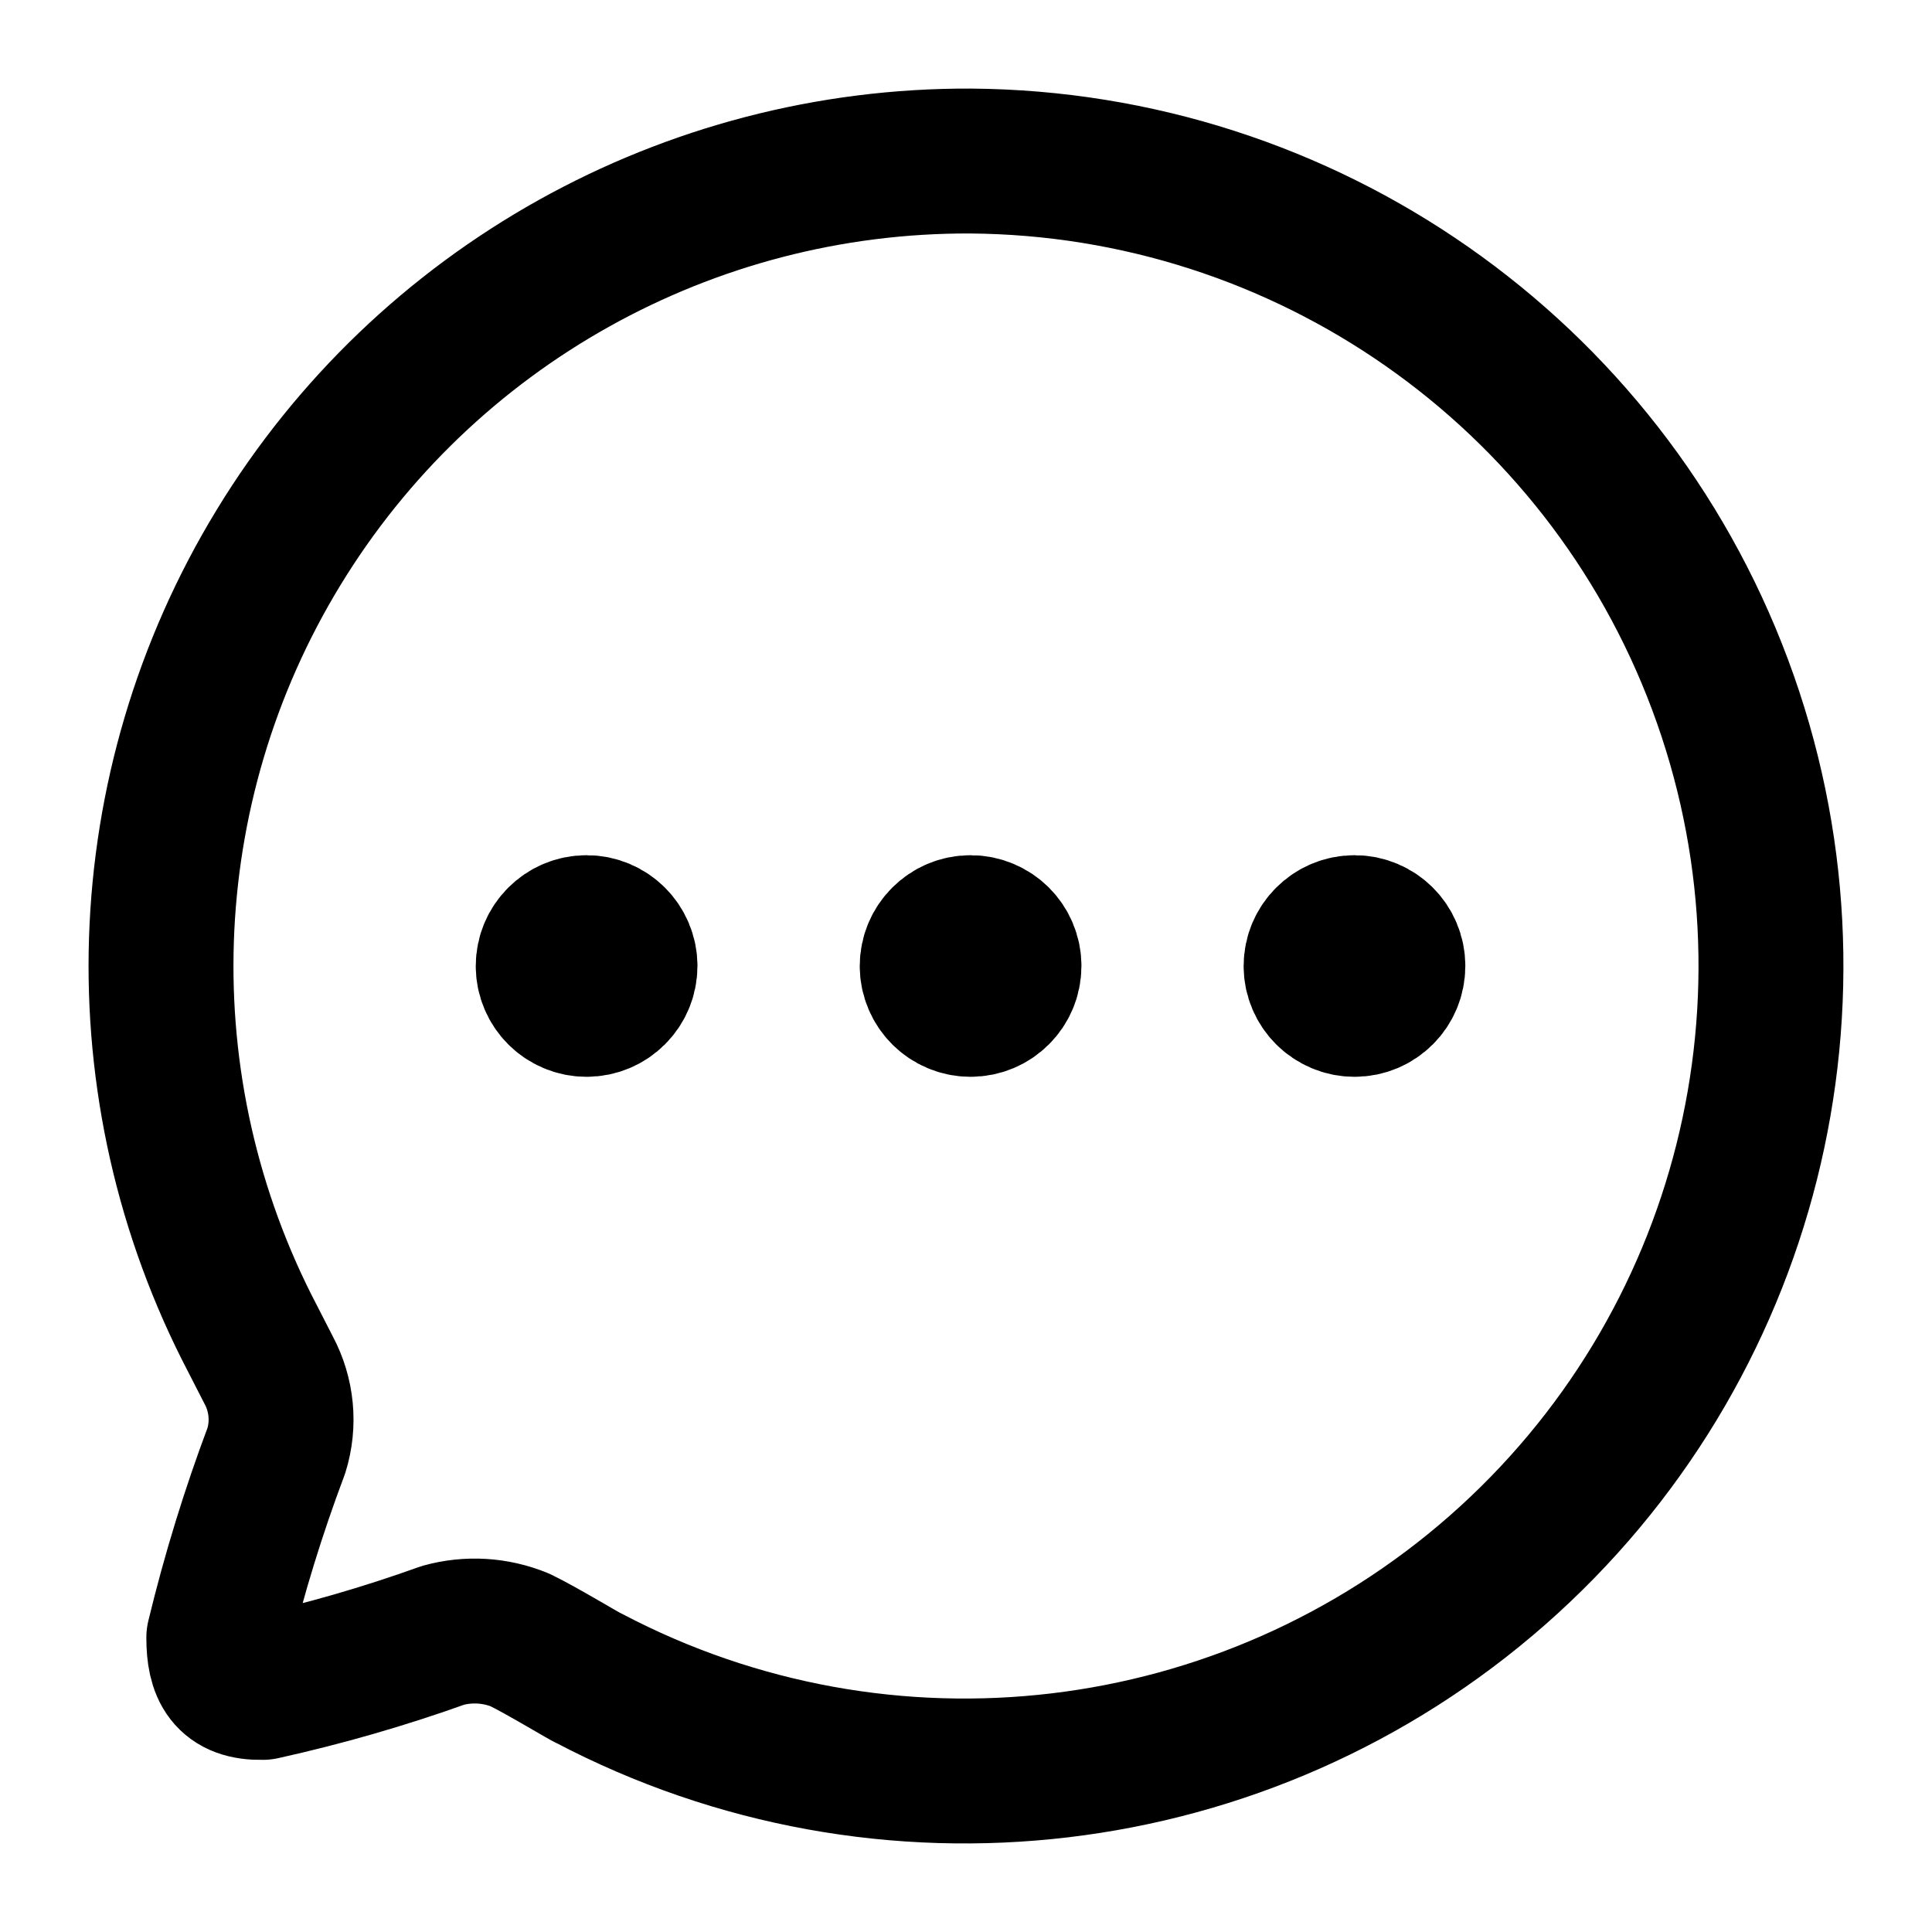
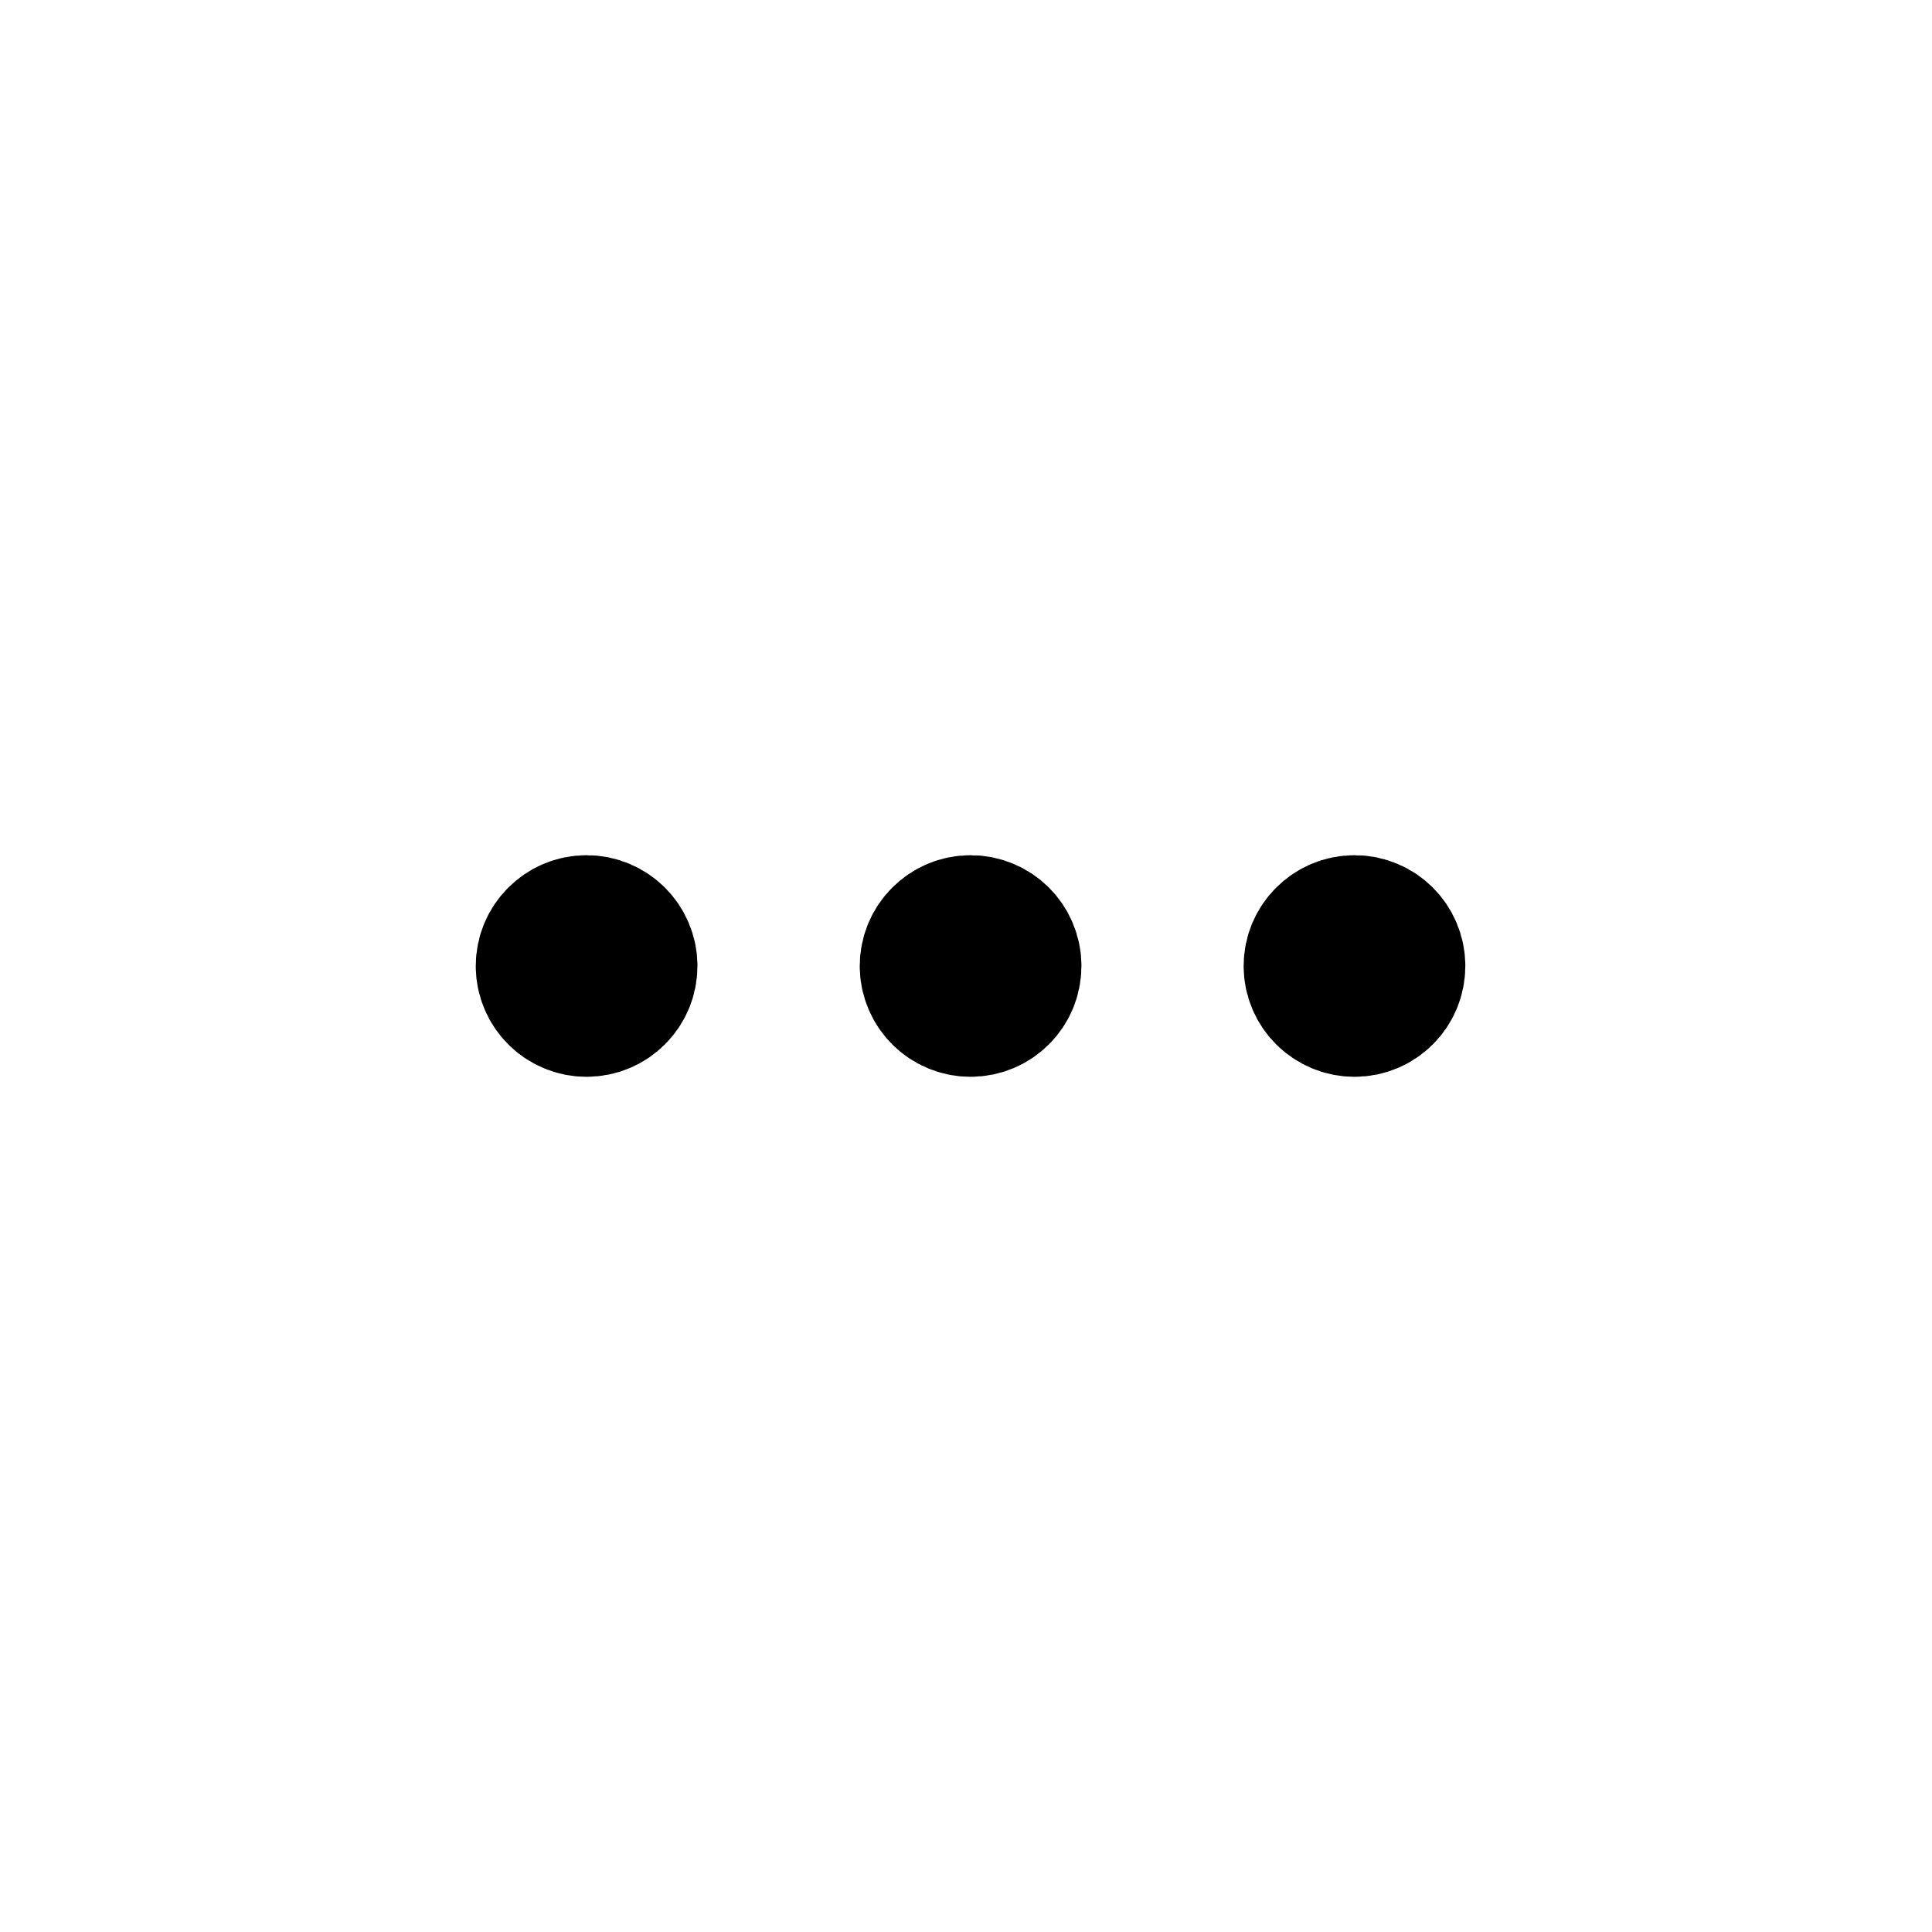
<svg xmlns="http://www.w3.org/2000/svg" width="20" height="20" viewBox="0 0 20 20" fill="none">
-   <path fill-rule="evenodd" clip-rule="evenodd" d="M10.047 1.667C7.122 1.655 4.404 3.173 2.884 5.667C1.363 8.161 1.261 11.269 2.614 13.857L2.781 14.183C2.918 14.439 2.947 14.739 2.861 15.016C2.623 15.649 2.424 16.295 2.265 16.953C2.265 17.286 2.36 17.476 2.718 17.468C3.351 17.328 3.975 17.148 4.586 16.929C4.849 16.856 5.128 16.873 5.381 16.976C5.611 17.087 6.08 17.373 6.096 17.373C9.159 18.984 12.9 18.539 15.5 16.256C18.099 13.973 19.016 10.325 17.806 7.087C16.596 3.848 13.509 1.692 10.047 1.667V1.667Z" stroke="black" stroke-width="1.5" stroke-linecap="round" stroke-linejoin="round" />
  <path fill-rule="evenodd" clip-rule="evenodd" d="M6.072 10.397C6.292 10.397 6.47 10.219 6.47 10C6.47 9.781 6.292 9.603 6.072 9.603C5.853 9.603 5.675 9.781 5.675 10C5.675 10.219 5.853 10.397 6.072 10.397Z" fill="black" stroke="black" stroke-width="1.5" stroke-linecap="round" stroke-linejoin="round" />
  <path fill-rule="evenodd" clip-rule="evenodd" d="M10.047 10.397C10.267 10.397 10.445 10.219 10.445 10C10.445 9.781 10.267 9.603 10.047 9.603C9.828 9.603 9.65 9.781 9.65 10C9.65 10.219 9.828 10.397 10.047 10.397Z" fill="black" stroke="black" stroke-width="1.5" stroke-linecap="round" stroke-linejoin="round" />
  <path fill-rule="evenodd" clip-rule="evenodd" d="M14.022 10.397C14.242 10.397 14.419 10.219 14.419 10C14.419 9.781 14.242 9.603 14.022 9.603C13.803 9.603 13.624 9.781 13.624 10C13.624 10.219 13.803 10.397 14.022 10.397Z" fill="black" stroke="black" stroke-width="1.5" stroke-linecap="round" stroke-linejoin="round" />
</svg>